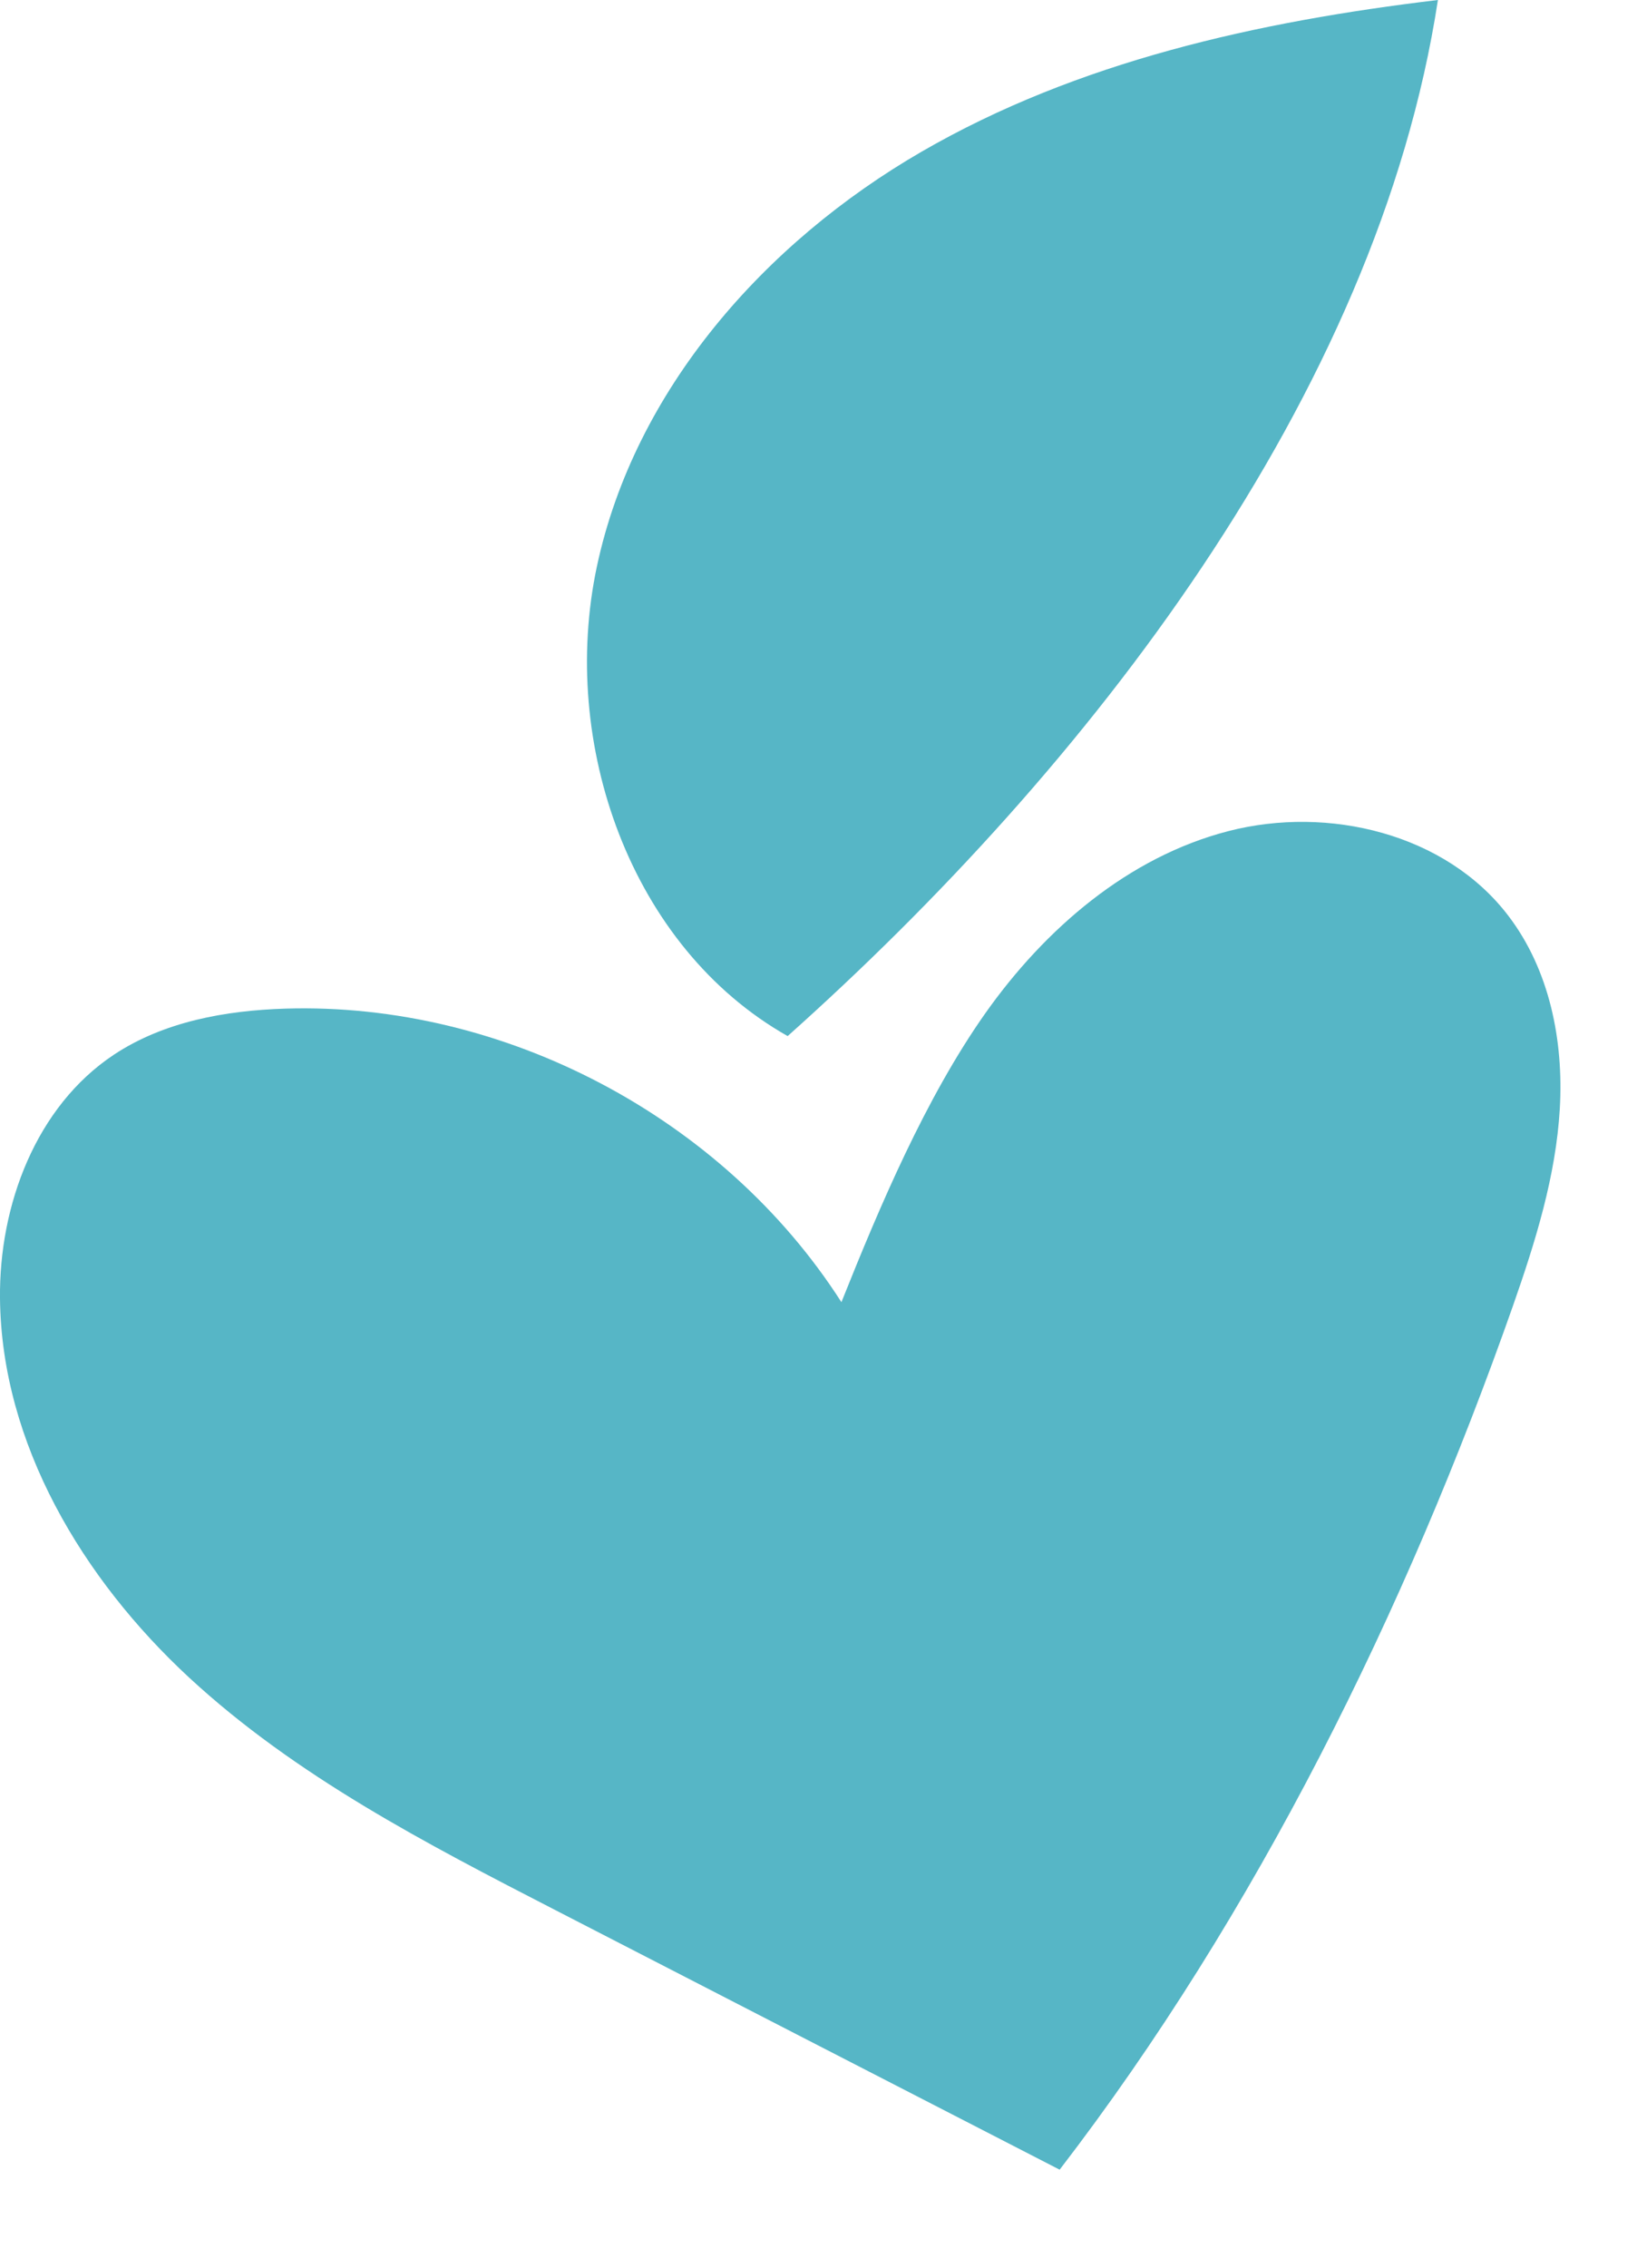
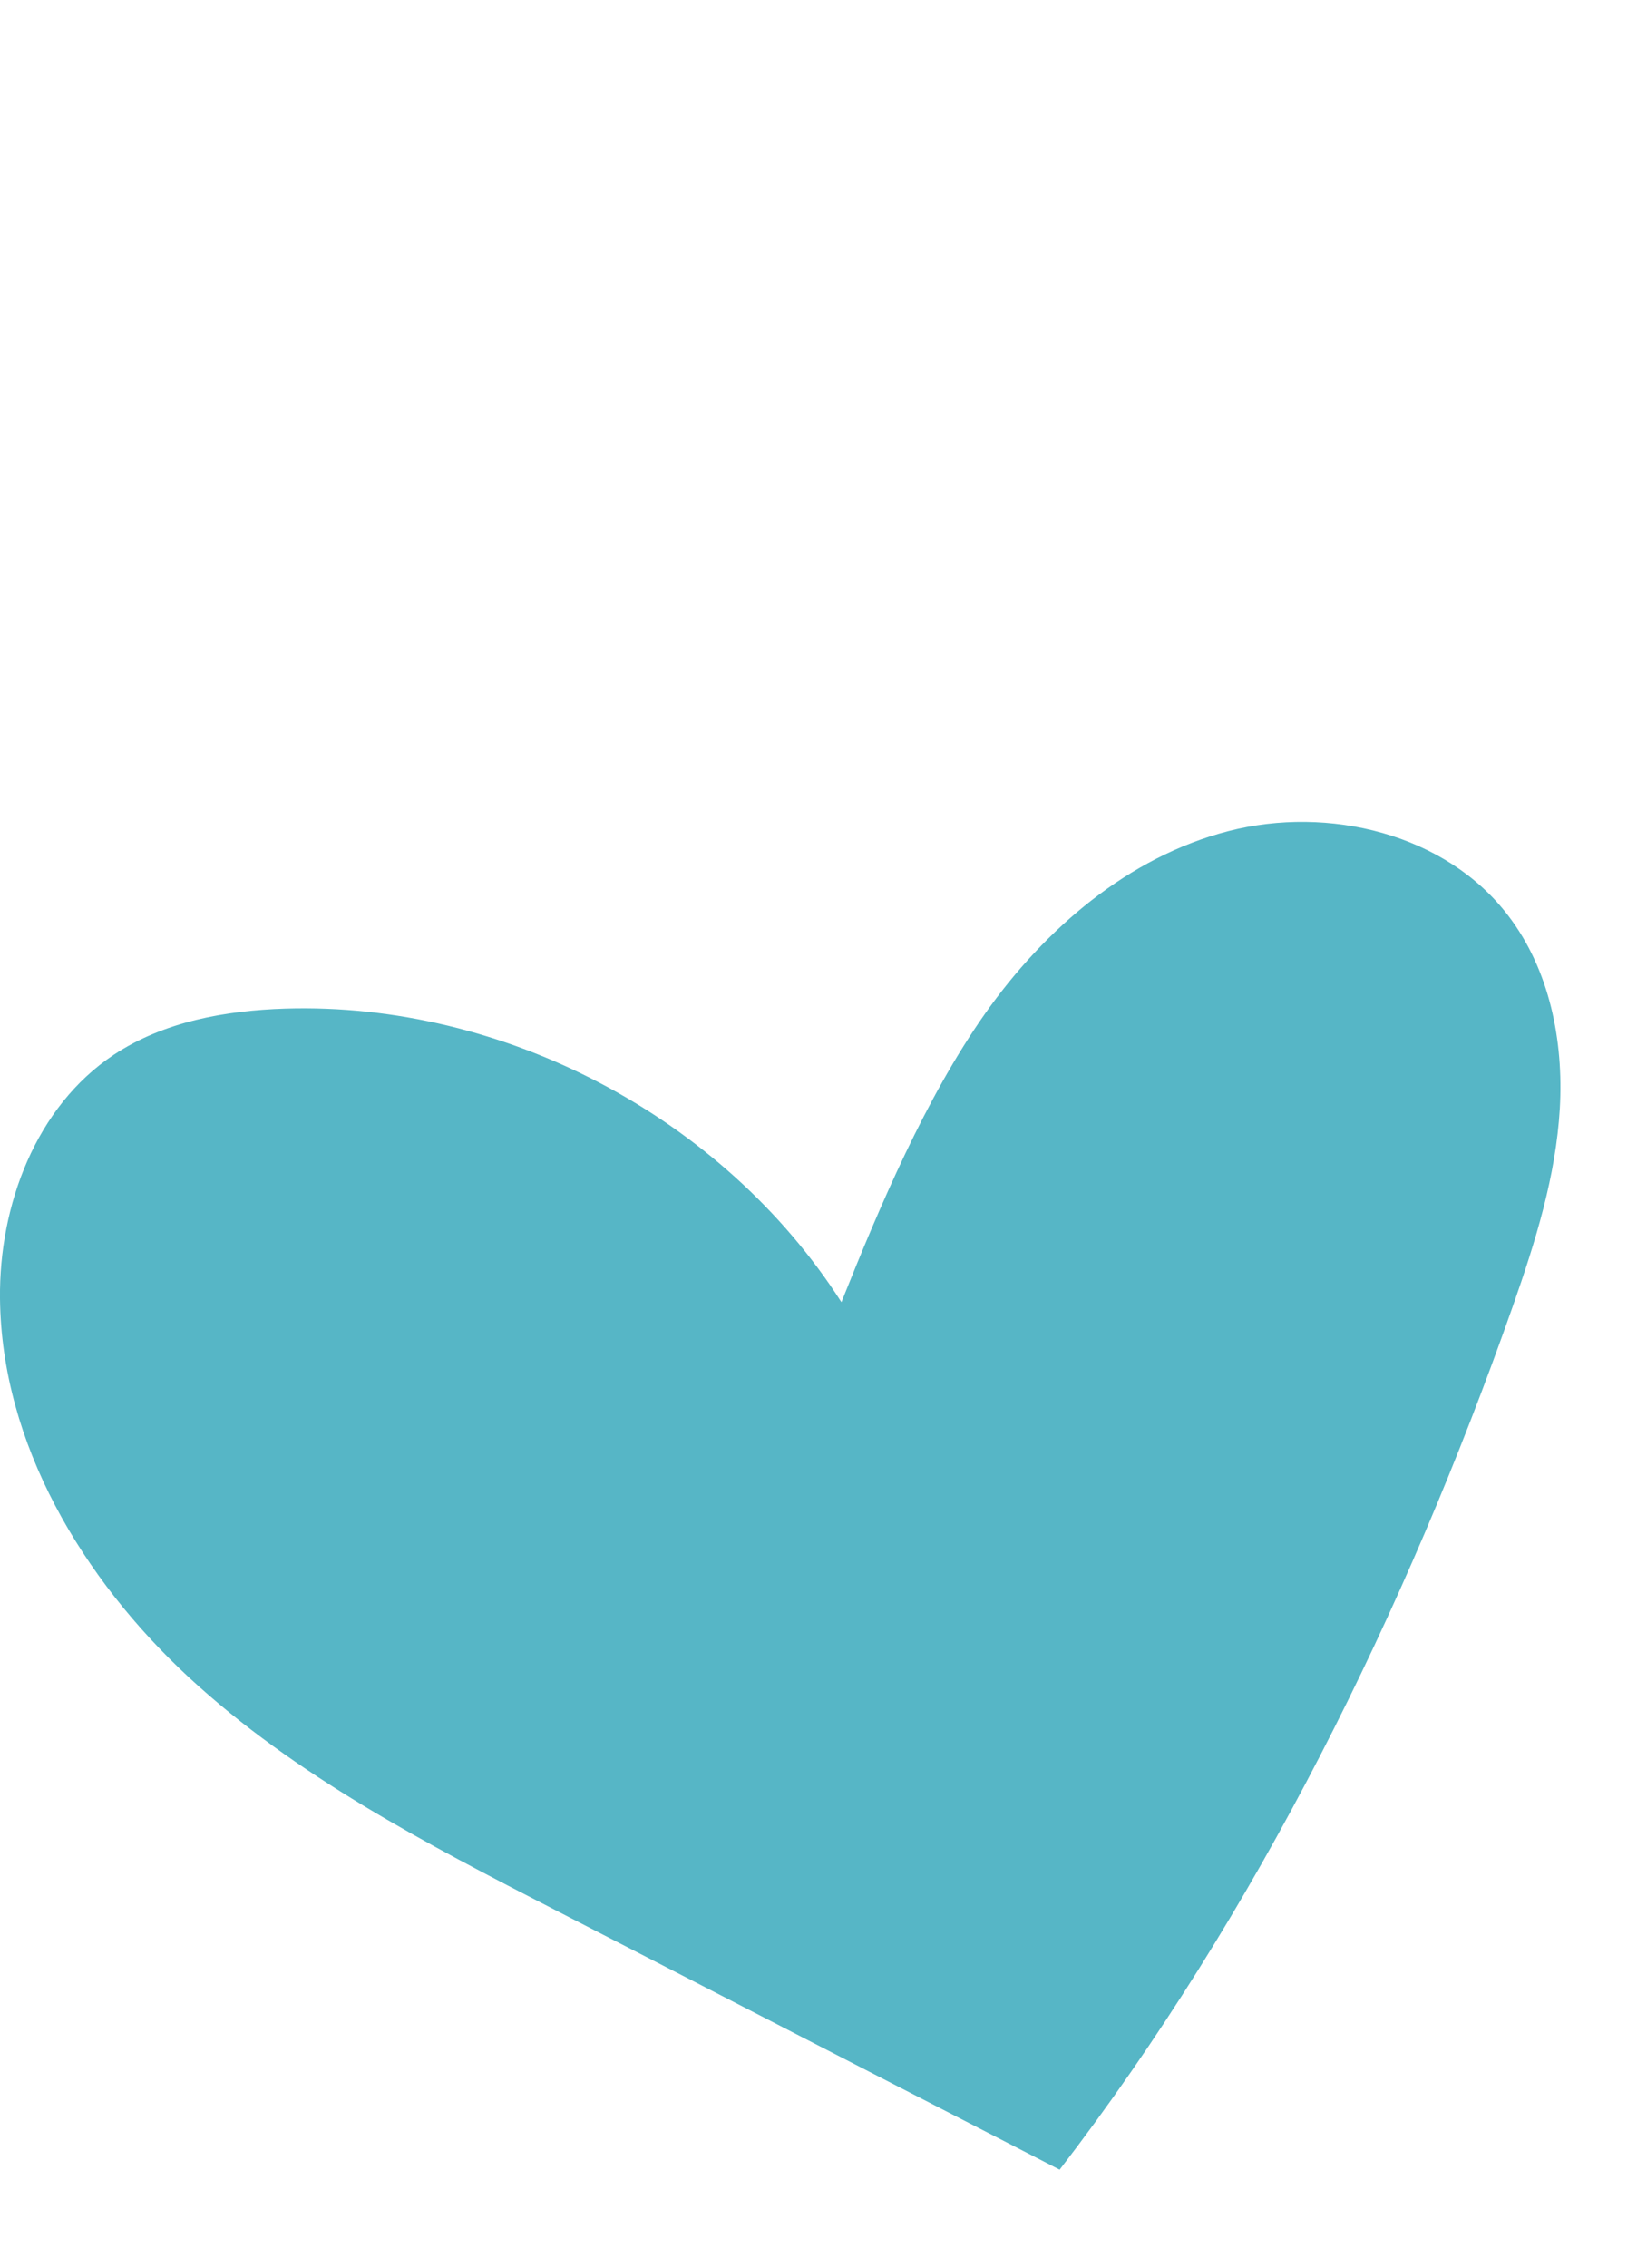
<svg xmlns="http://www.w3.org/2000/svg" width="13" height="18" viewBox="0 0 13 18" fill="none">
  <path d="M8.415 17.222C7.08 16.536 5.746 15.849 4.411 15.162C3.387 14.635 2.348 14.098 1.502 13.316C0.656 12.533 0.012 11.46 0 10.307C-0.008 9.565 0.286 8.783 0.904 8.372C1.301 8.109 1.79 8.021 2.266 8.006C4.005 7.953 5.743 8.87 6.682 10.336C6.987 9.573 7.351 8.715 7.824 8.044C8.298 7.373 8.96 6.802 9.755 6.597C10.55 6.392 11.482 6.617 11.979 7.27C12.306 7.699 12.418 8.261 12.387 8.799C12.356 9.336 12.193 9.857 12.015 10.365C11.164 12.784 9.978 15.19 8.415 17.222Z" fill="#56B6C6" />
-   <path d="M6.255 8.224C5.006 7.518 4.441 5.901 4.74 4.497C5.039 3.093 6.075 1.924 7.317 1.205C8.559 0.486 9.994 0.17 11.419 0C10.937 3.151 8.632 6.102 6.255 8.224Z" fill="#56B6C6" />
</svg>